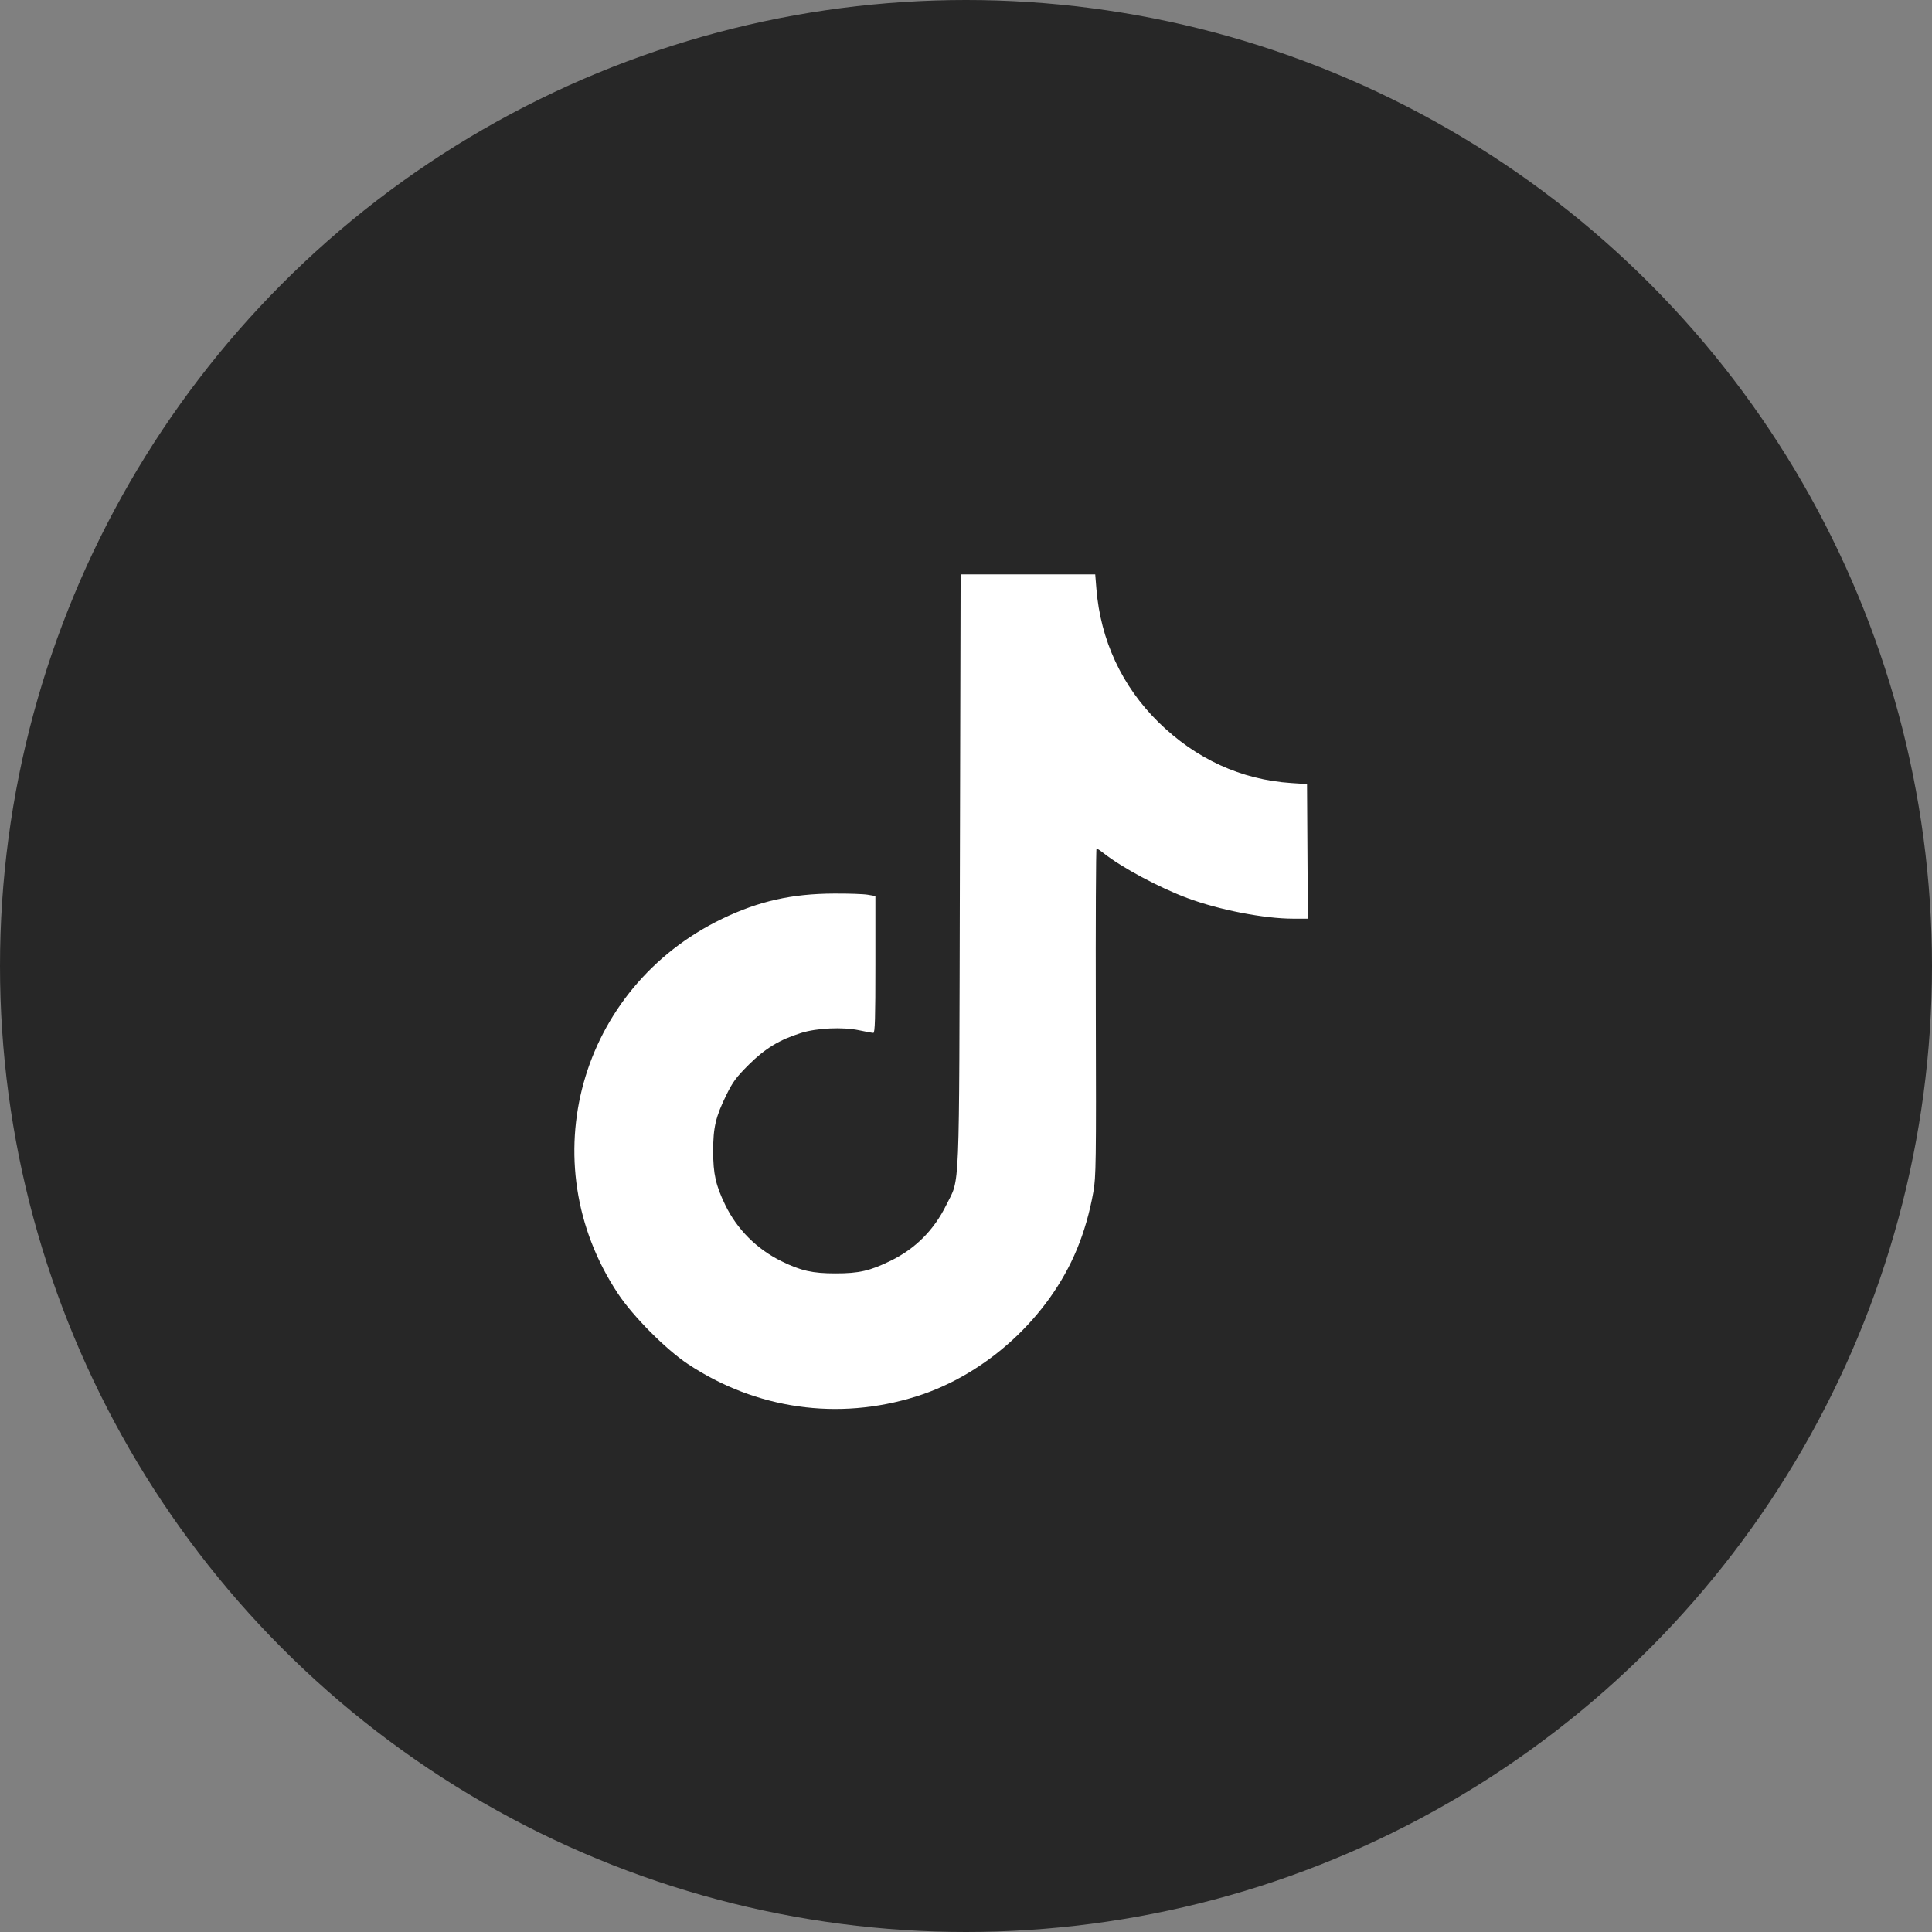
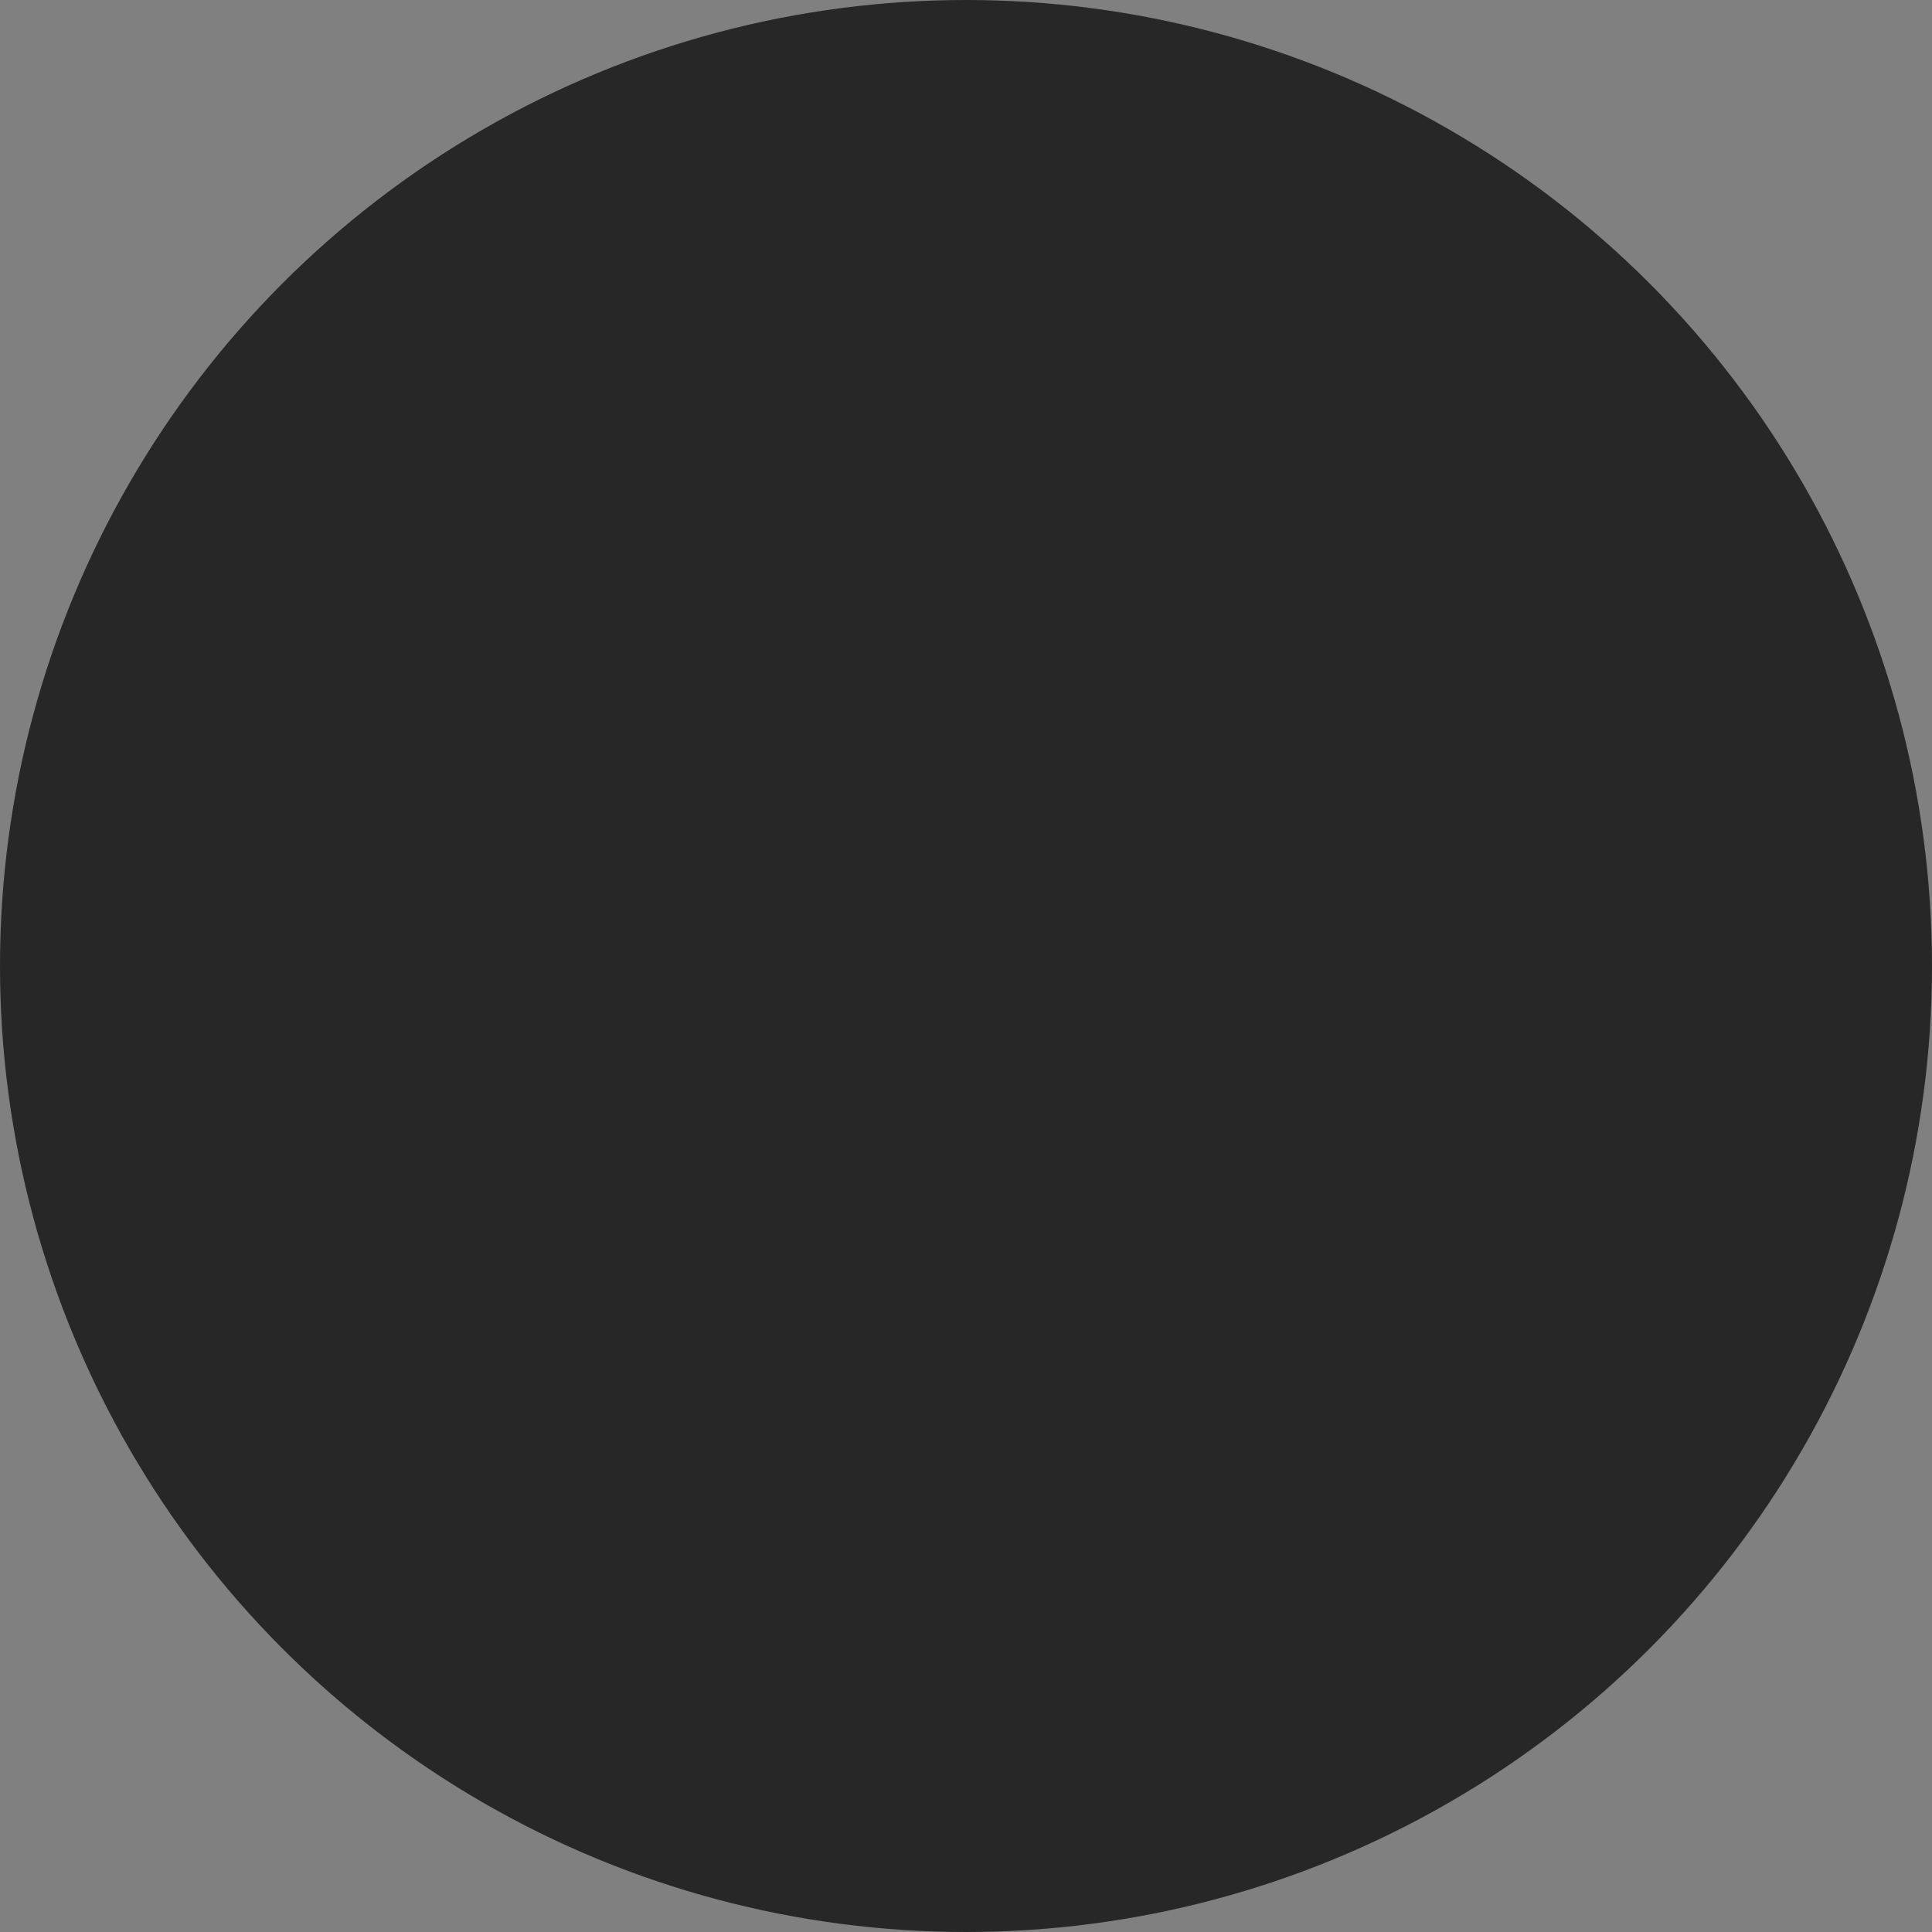
<svg xmlns="http://www.w3.org/2000/svg" width="37" height="37" viewBox="0 0 37 37" fill="none">
  <rect x="0" y="0" width="37" height="37" fill="#808080" stroke="none" />
  <circle cx="18.5" cy="18.5" r="18.5" fill="#272727" />
-   <path fill-rule="evenodd" clip-rule="evenodd" d="M18.383 16.664C18.367 23.044 18.388 22.537 18.122 23.078C17.888 23.555 17.535 23.91 17.062 24.143C16.664 24.338 16.45 24.388 15.999 24.387C15.56 24.387 15.339 24.337 14.968 24.155C14.495 23.923 14.116 23.544 13.89 23.078C13.707 22.7 13.658 22.483 13.658 22.047C13.657 21.595 13.706 21.386 13.911 20.969C14.034 20.718 14.101 20.628 14.341 20.389C14.65 20.081 14.932 19.91 15.343 19.782C15.645 19.687 16.141 19.665 16.453 19.731C16.582 19.759 16.705 19.781 16.726 19.781C16.757 19.781 16.765 19.498 16.765 18.471V17.16L16.617 17.135C16.535 17.121 16.243 17.111 15.968 17.113C15.165 17.116 14.532 17.259 13.836 17.593C11.092 18.913 10.161 22.253 11.835 24.775C12.124 25.211 12.749 25.84 13.171 26.121C14.476 26.988 16.051 27.213 17.546 26.744C18.887 26.325 20.085 25.228 20.623 23.927C20.763 23.59 20.869 23.22 20.939 22.828C20.99 22.54 20.994 22.272 20.986 19.383C20.982 17.66 20.988 16.25 21 16.25C21.012 16.25 21.073 16.29 21.136 16.34C21.489 16.618 22.198 16.998 22.741 17.2C23.348 17.426 24.212 17.594 24.767 17.594H25.047L25.039 16.305L25.031 15.016L24.729 14.996C23.77 14.933 22.9 14.534 22.183 13.828C21.485 13.141 21.076 12.258 20.997 11.273L20.975 11H19.686H18.397L18.383 16.664Z" fill="white" />
</svg>